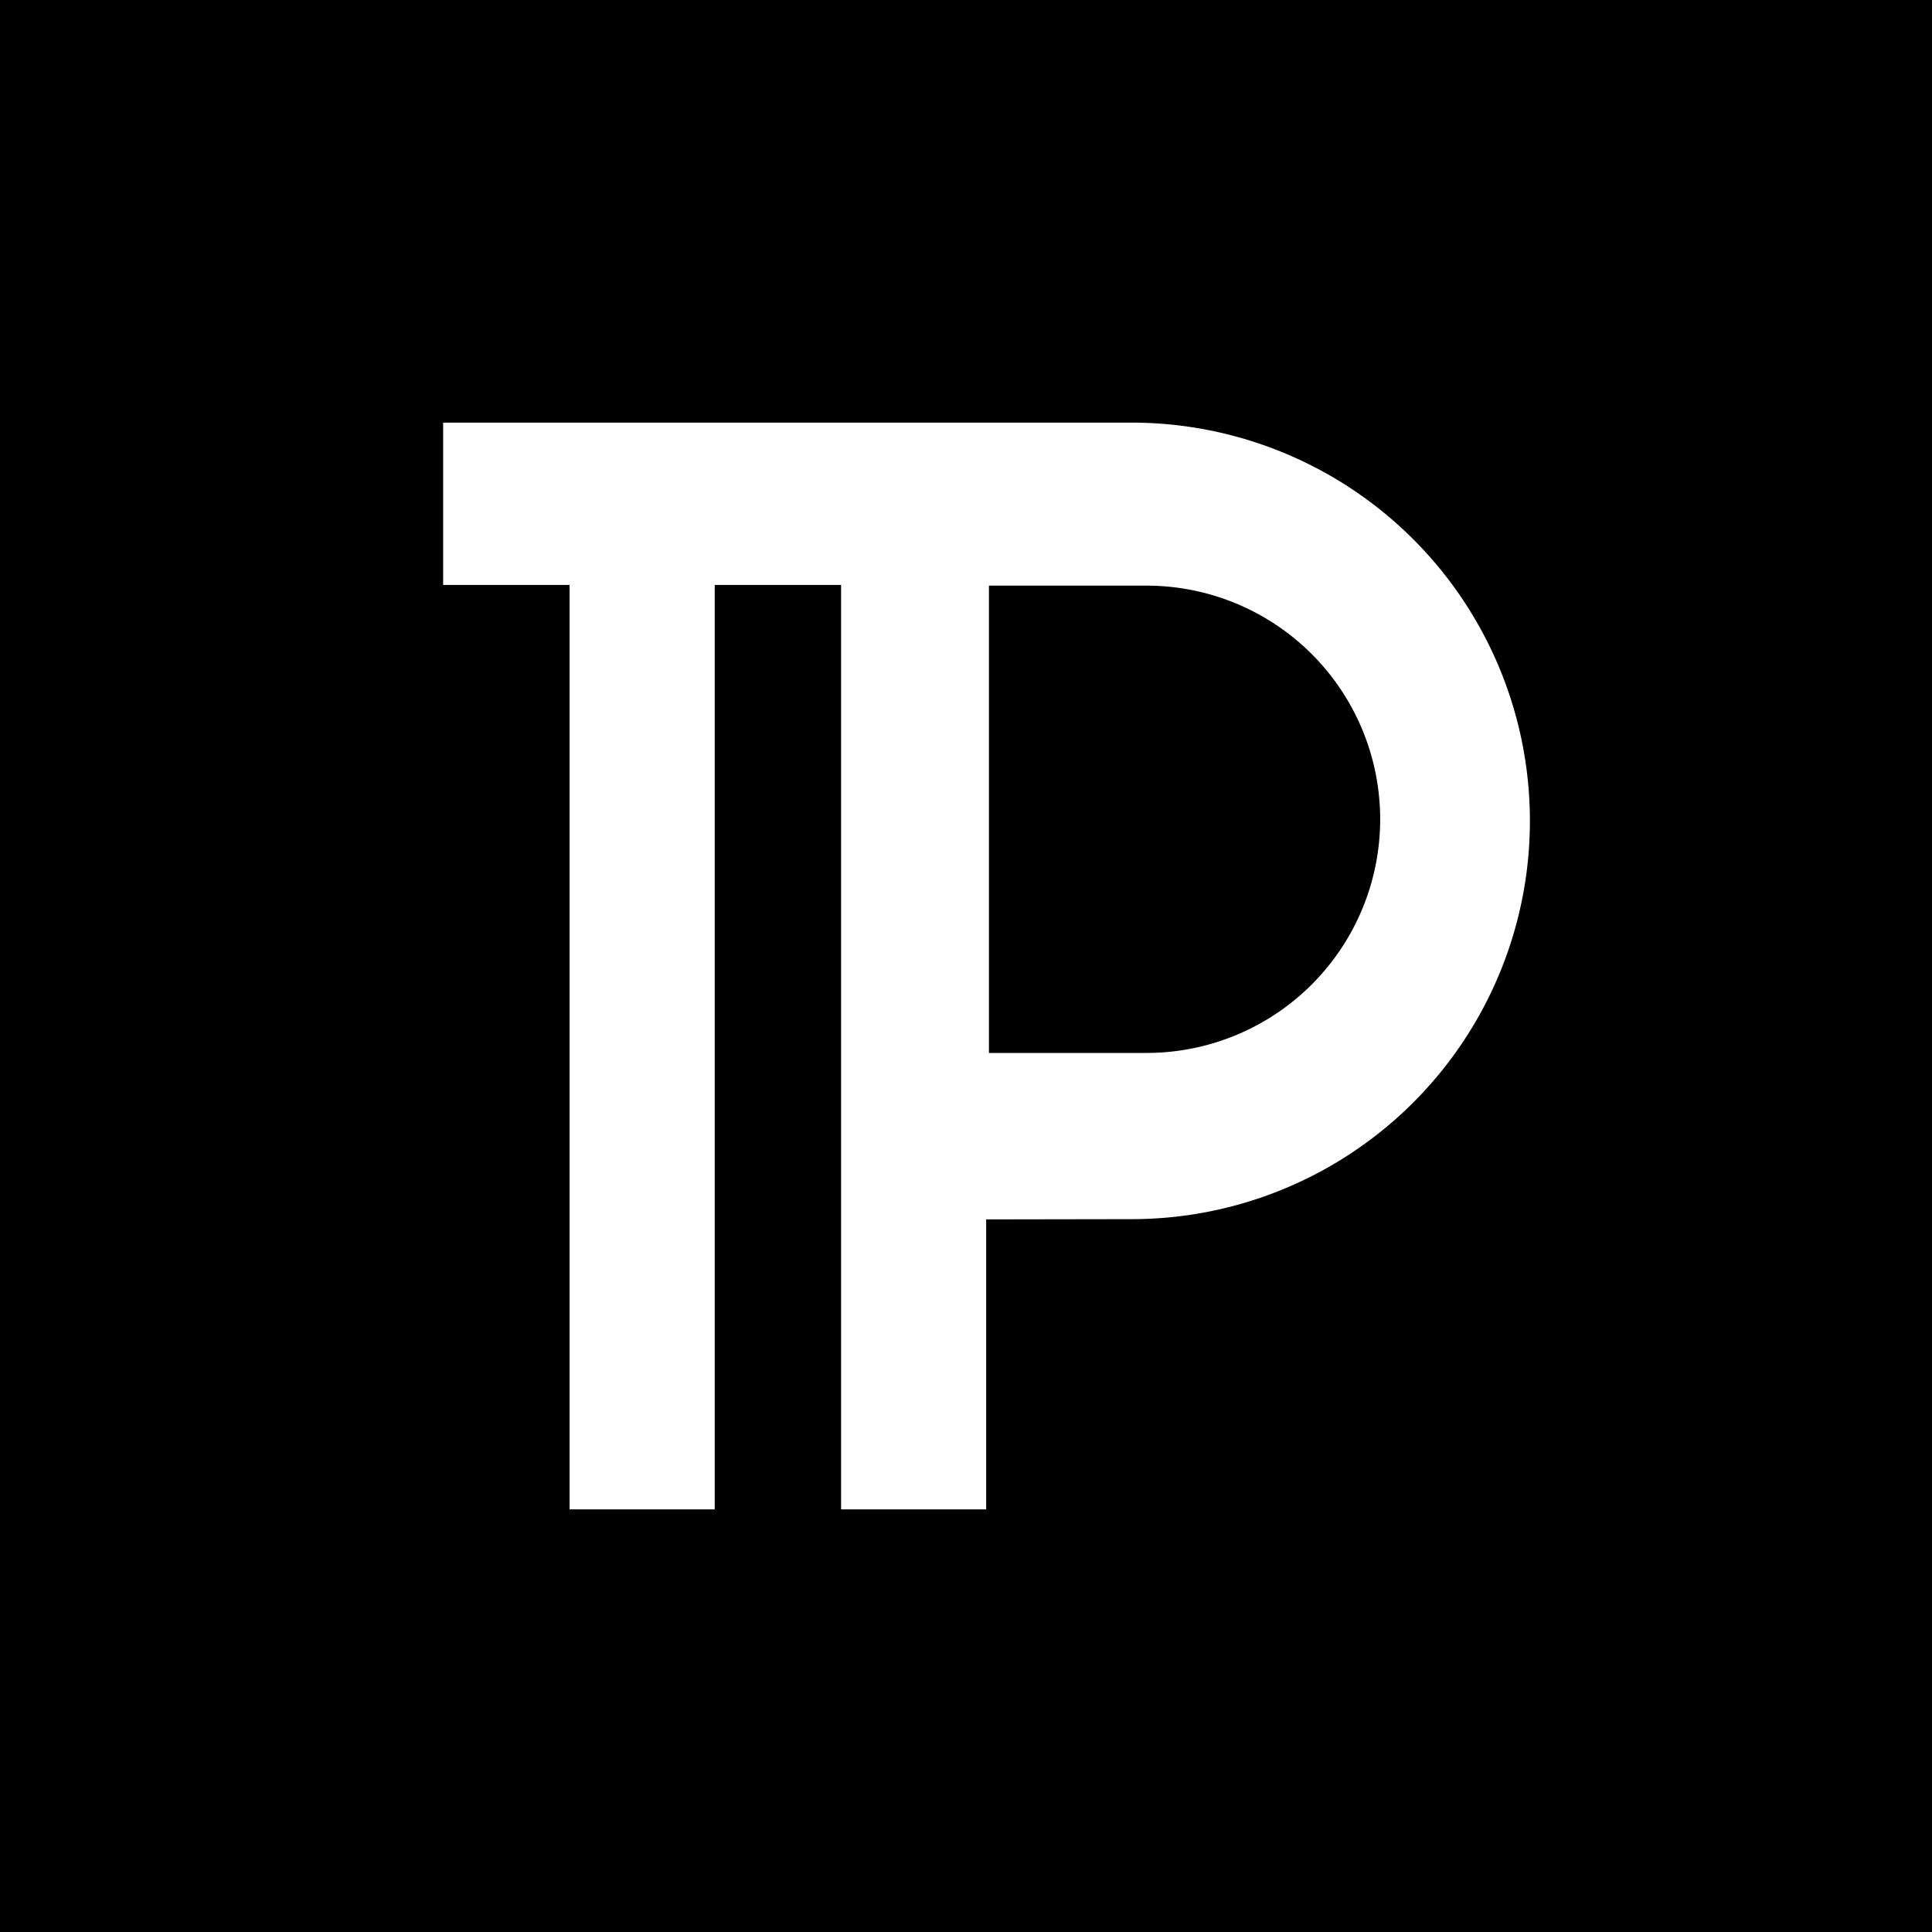
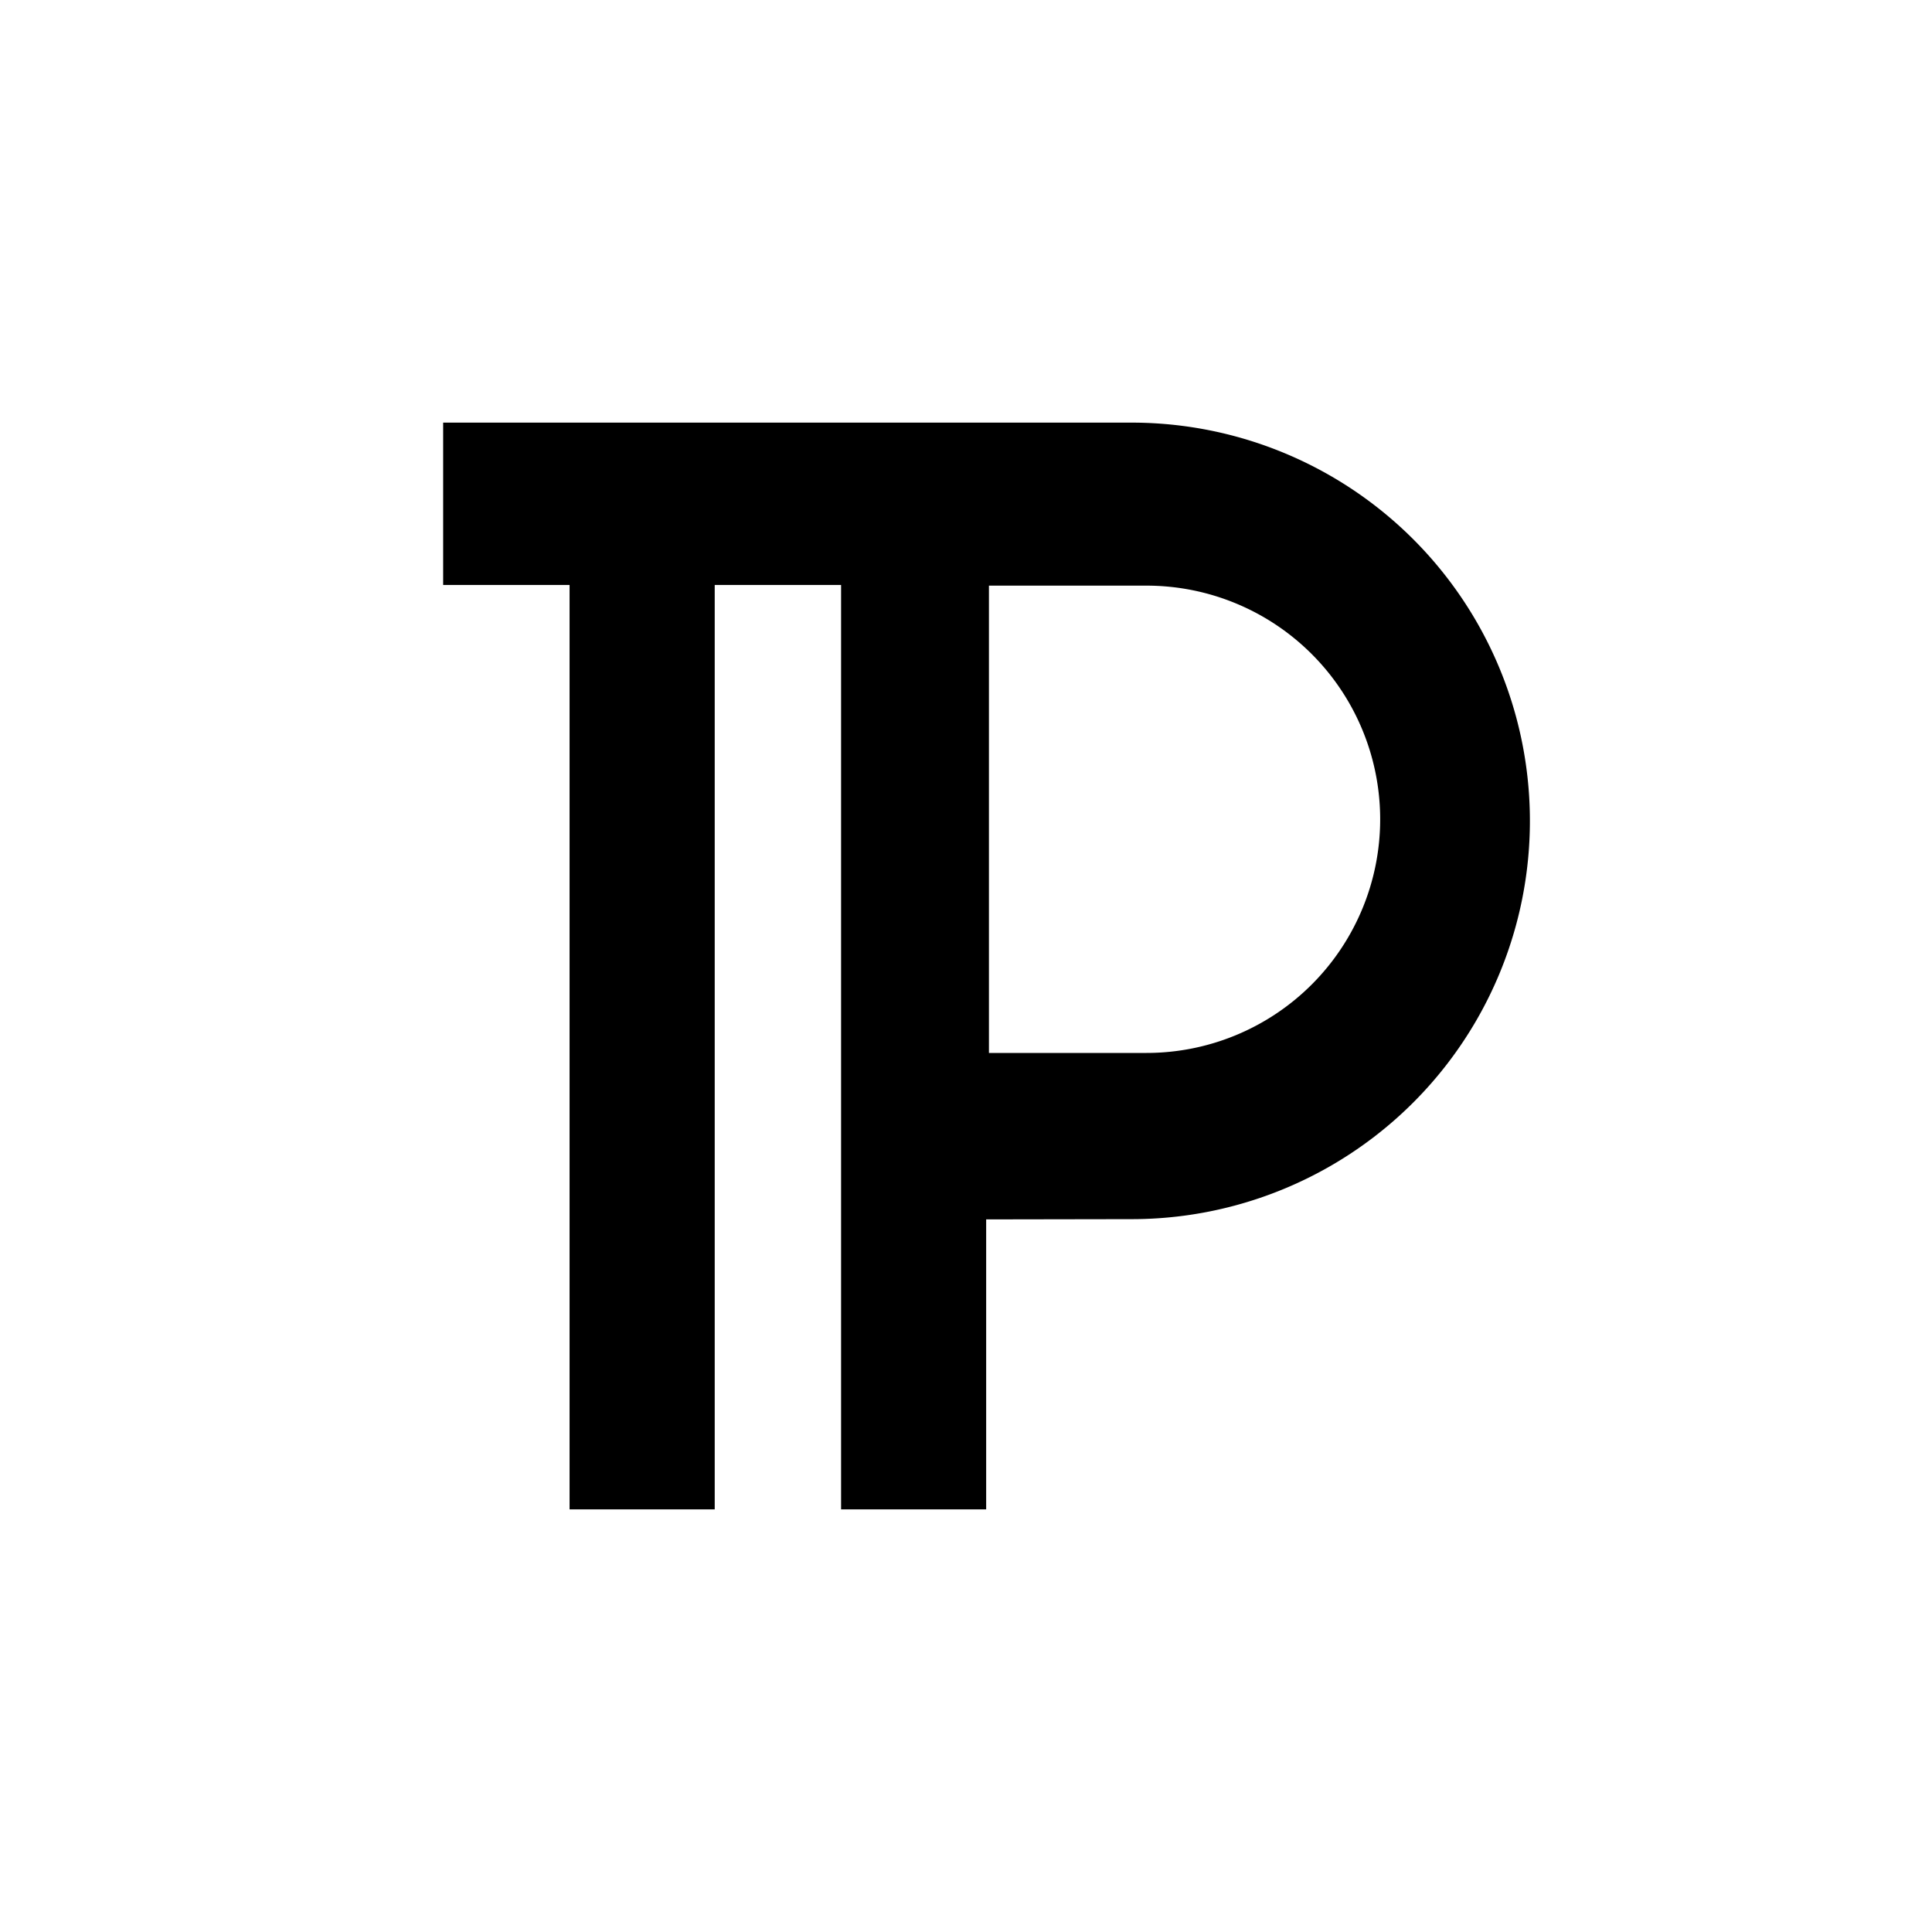
<svg xmlns="http://www.w3.org/2000/svg" viewBox="0 0 32 32">
-   <path d="M32 0v32H0V0h32ZM18.744 7H7.34v2.689h2.094V25h2.404V9.689h2.093V25h2.403v-4.803l2.41-.004a6.596 6.596 0 0 0 6.596-6.596A6.596 6.596 0 0 0 18.744 7Zm.246 2.7a3.87 3.87 0 1 1 0 7.74h-2.61V9.7Z" />
+   <path d="M32 0H0V0h32ZM18.744 7H7.34v2.689h2.094V25h2.404V9.689h2.093V25h2.403v-4.803l2.41-.004a6.596 6.596 0 0 0 6.596-6.596A6.596 6.596 0 0 0 18.744 7Zm.246 2.7a3.87 3.87 0 1 1 0 7.74h-2.61V9.7Z" />
</svg>